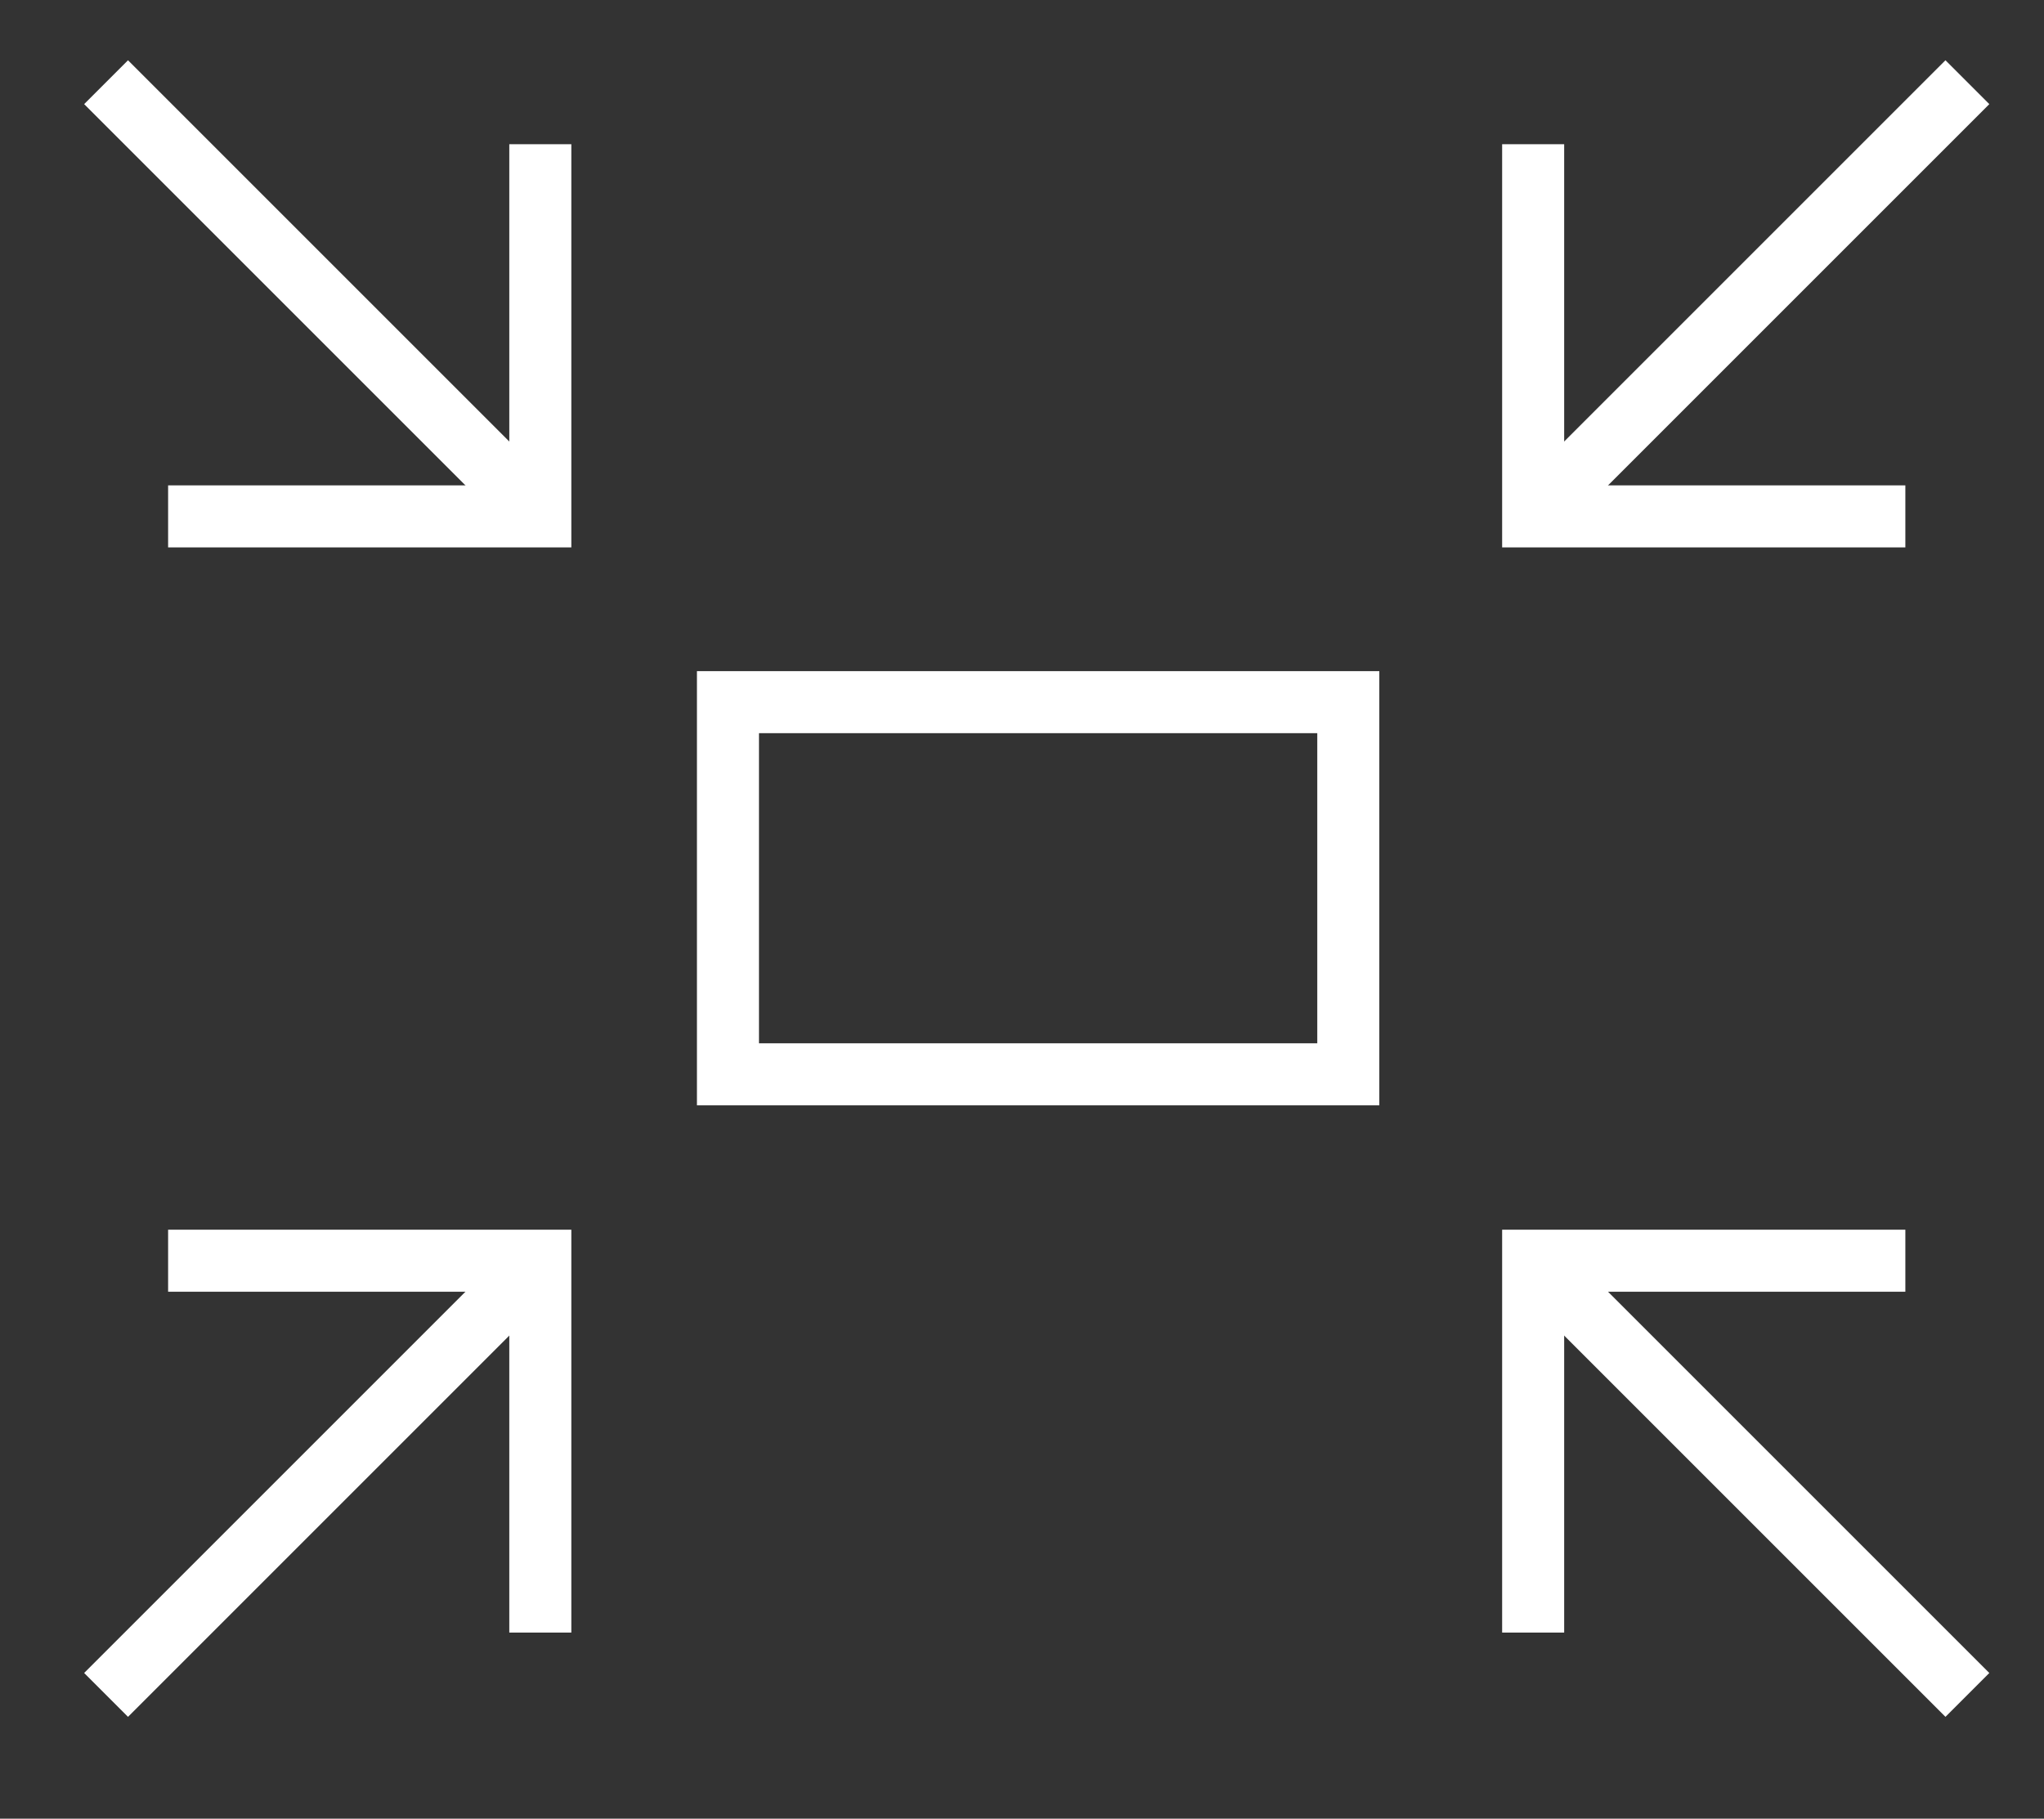
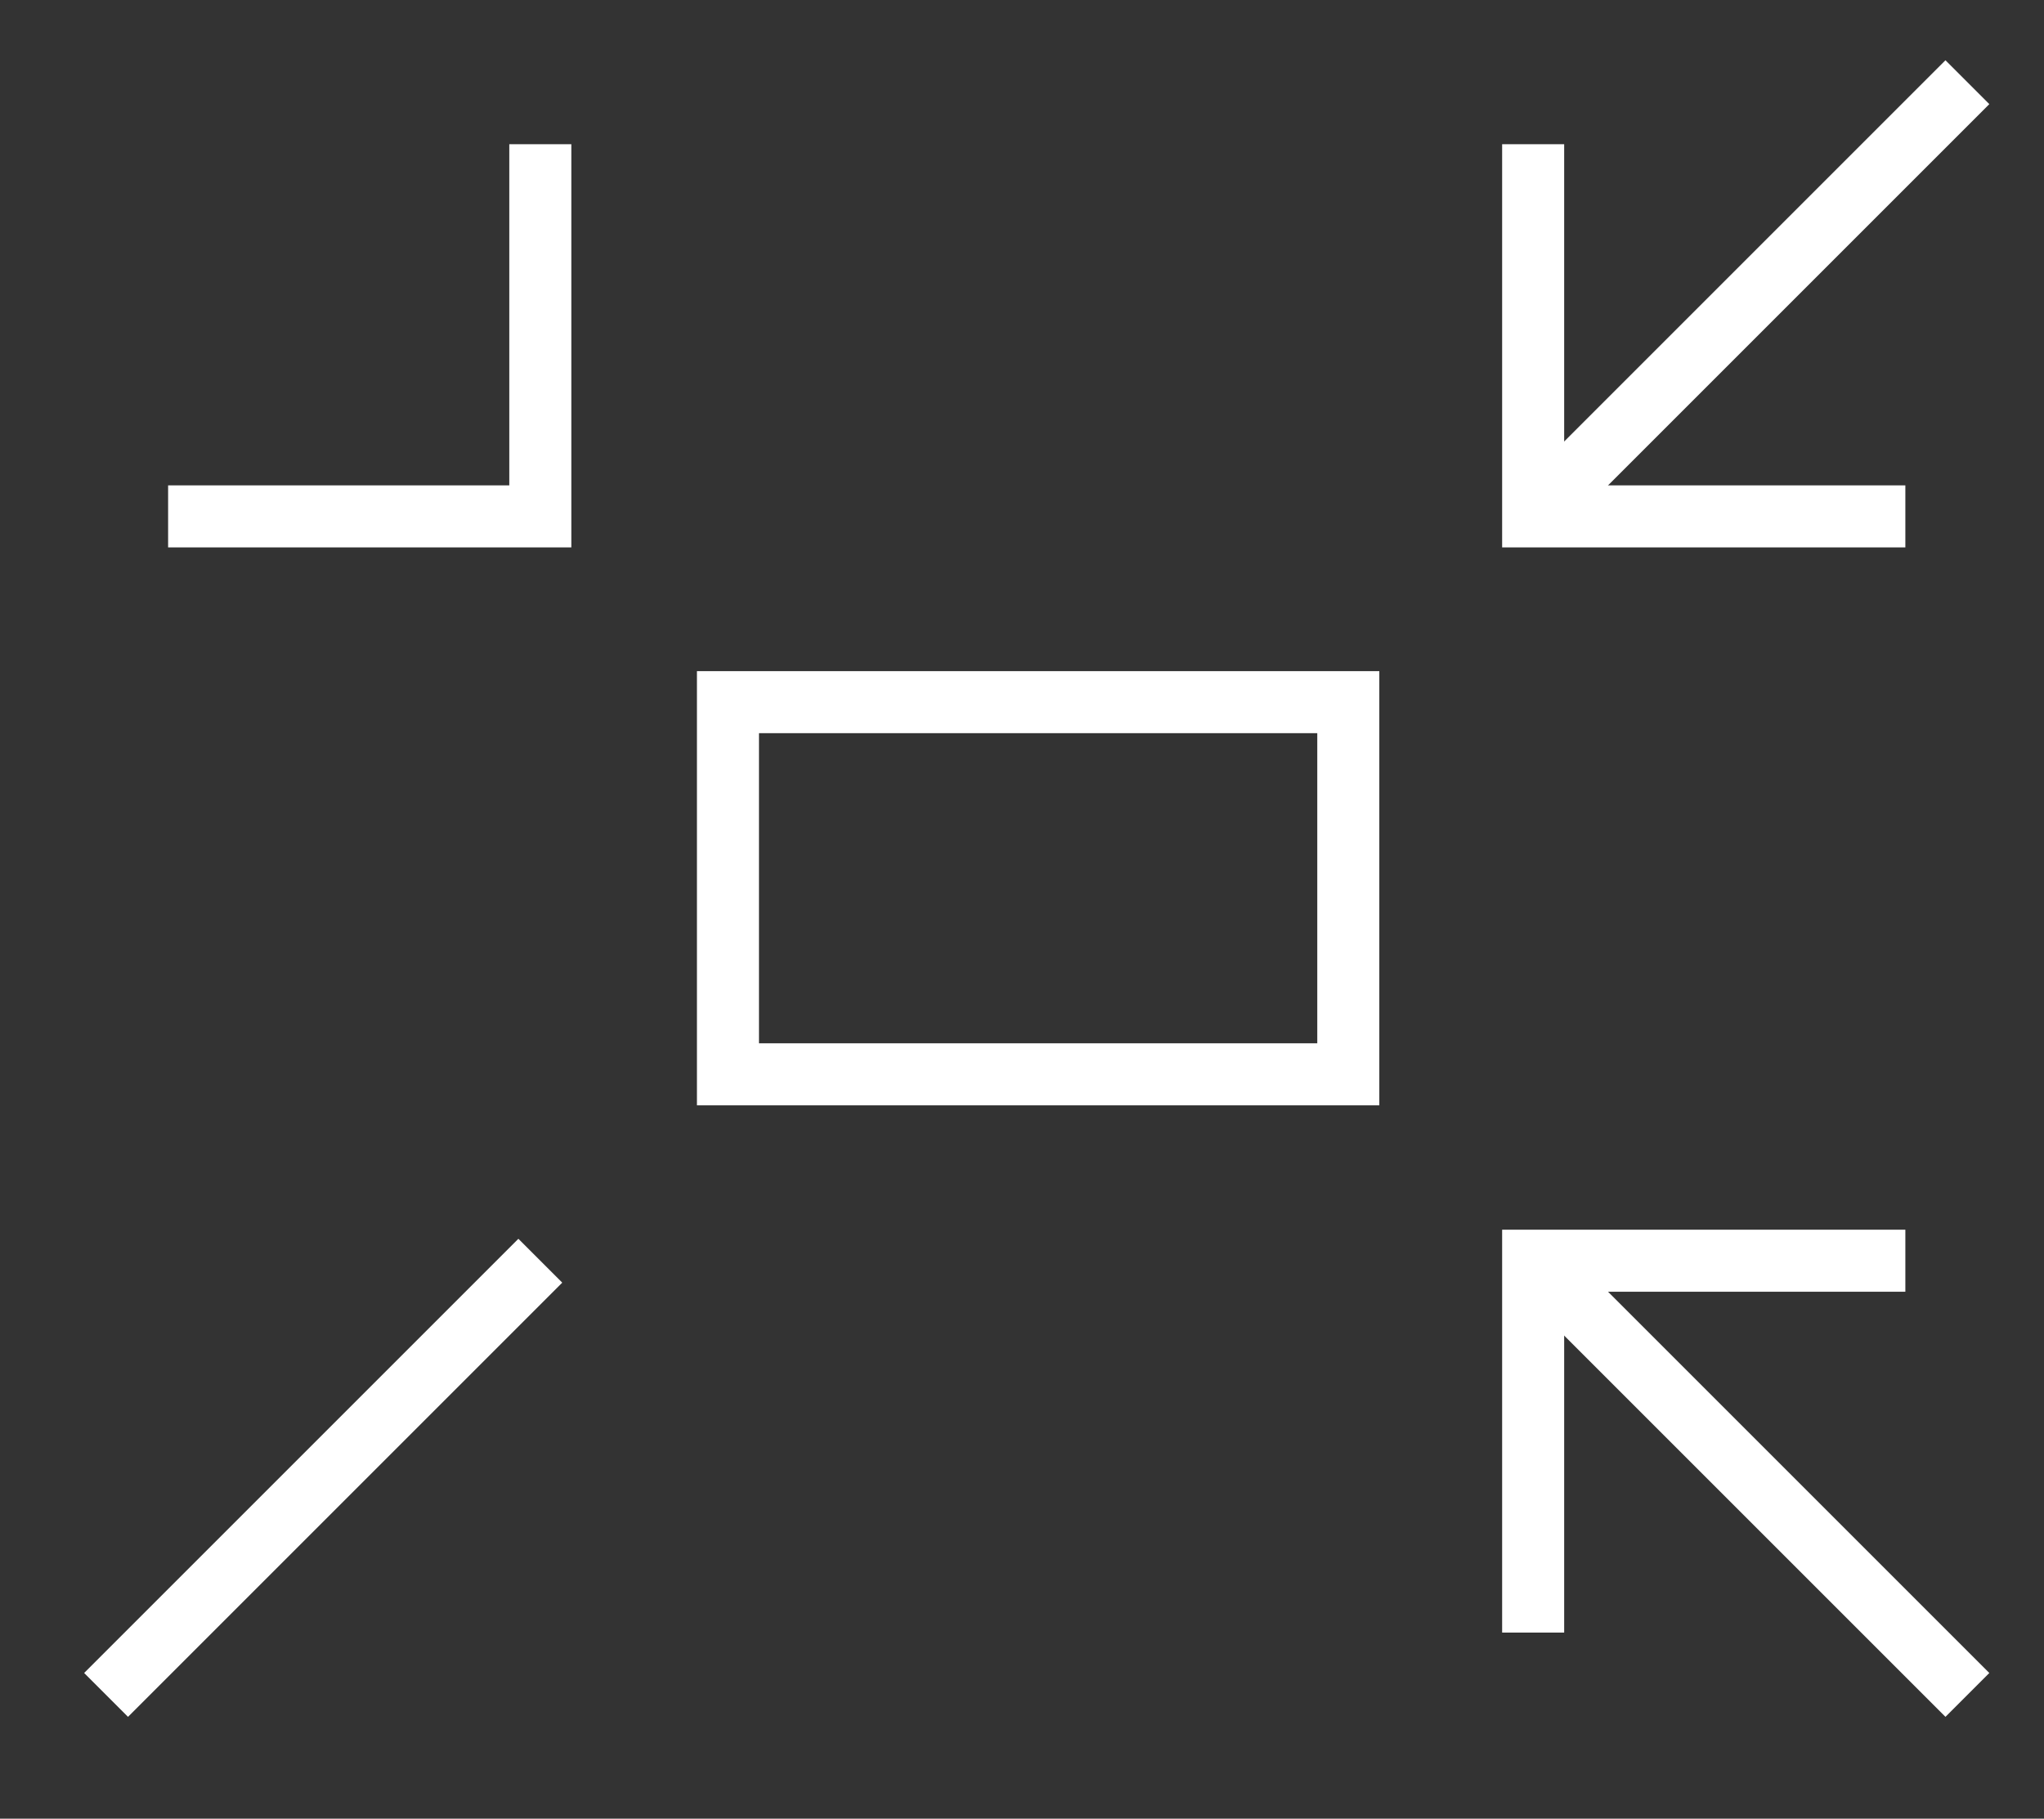
<svg xmlns="http://www.w3.org/2000/svg" id="Layer_1" viewBox="0 0 65.9 58.64">
  <rect x="0" y="0" width="65.9" height="58.64" fill="#333333" stroke="none" />
  <defs>
    <style>.cls-1{fill:none;stroke:#fff;stroke-miterlimit:10;stroke-width:2px;}</style>
  </defs>
  <rect class="cls-1" x="23.47" y="22.64" width="20" height="12" />
  <polyline class="cls-1" points="17.42 4.65 17.42 16.65 5.42 16.65" />
-   <line class="cls-1" x1="17.42" y1="16.65" x2="3.42" y2="2.65" />
  <polyline class="cls-1" points="49.43 4.65 49.43 16.65 61.43 16.65" />
  <line class="cls-1" x1="49.43" y1="16.65" x2="63.43" y2="2.65" />
-   <polyline class="cls-1" points="17.42 52.64 17.42 40.65 5.42 40.65" />
  <line class="cls-1" x1="17.42" y1="40.65" x2="3.42" y2="54.65" />
  <polyline class="cls-1" points="49.43 52.64 49.43 40.65 61.43 40.65" />
  <line class="cls-1" x1="49.43" y1="40.65" x2="63.43" y2="54.65" />
</svg>